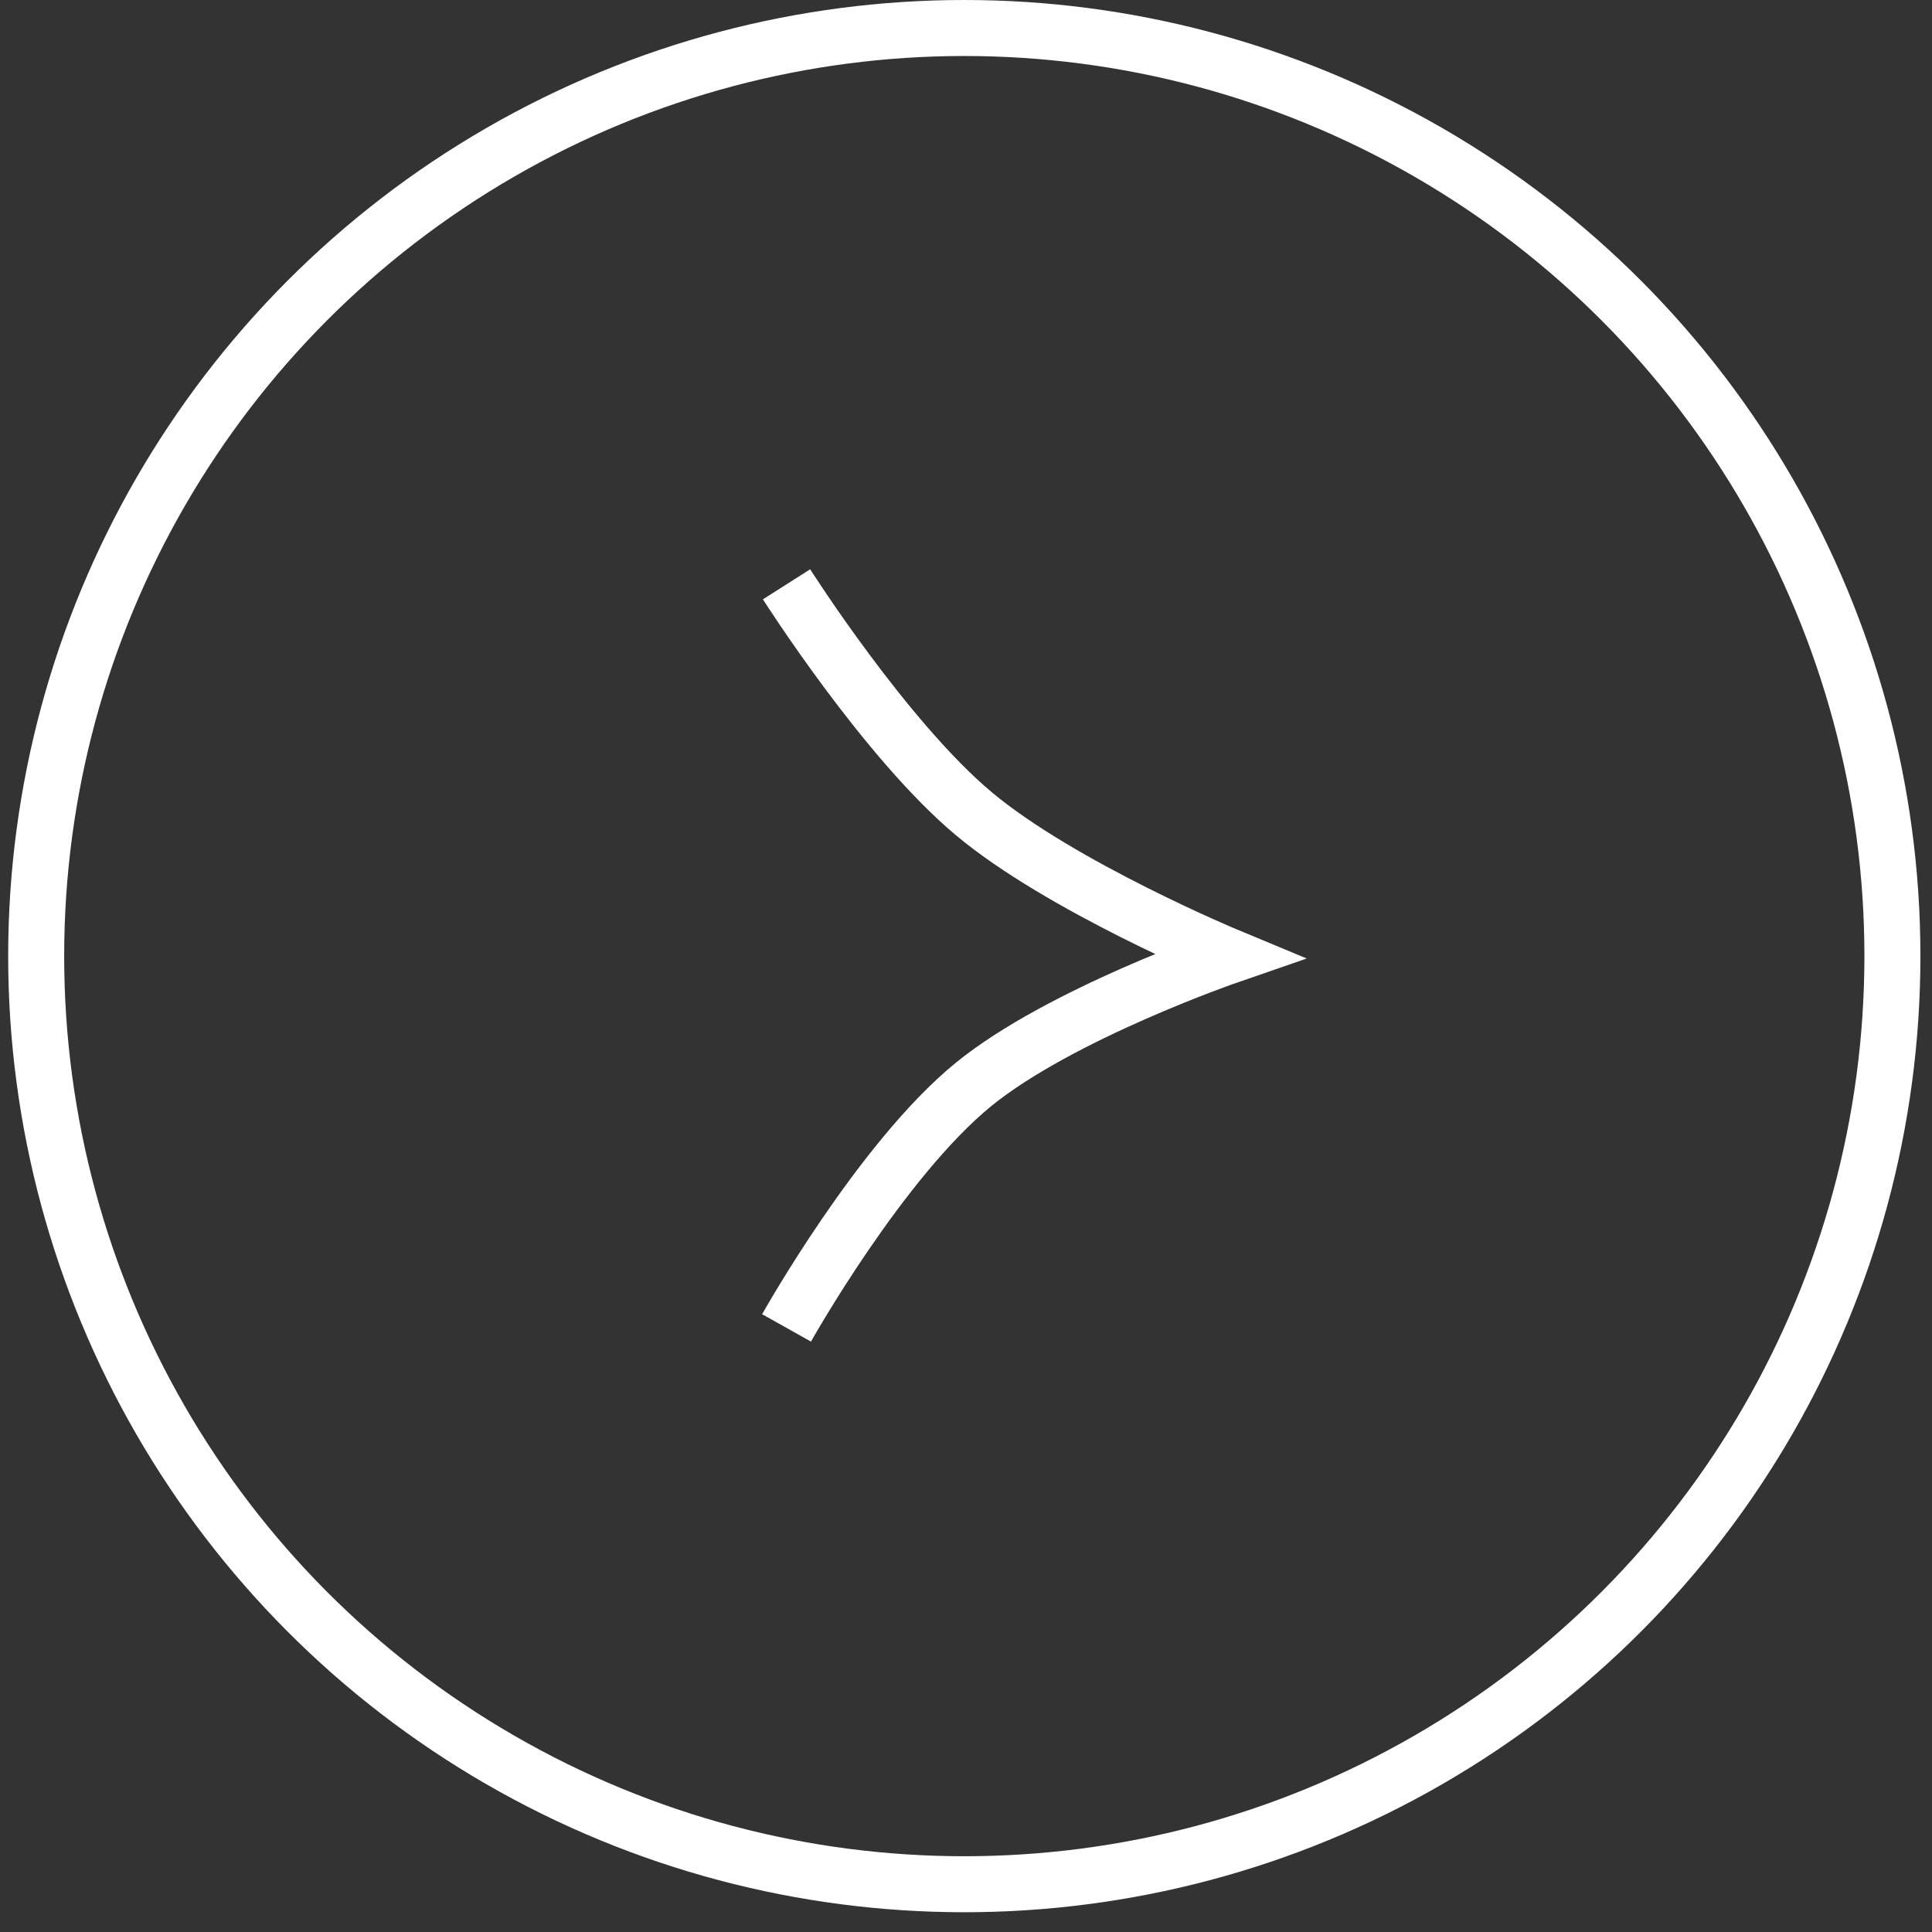
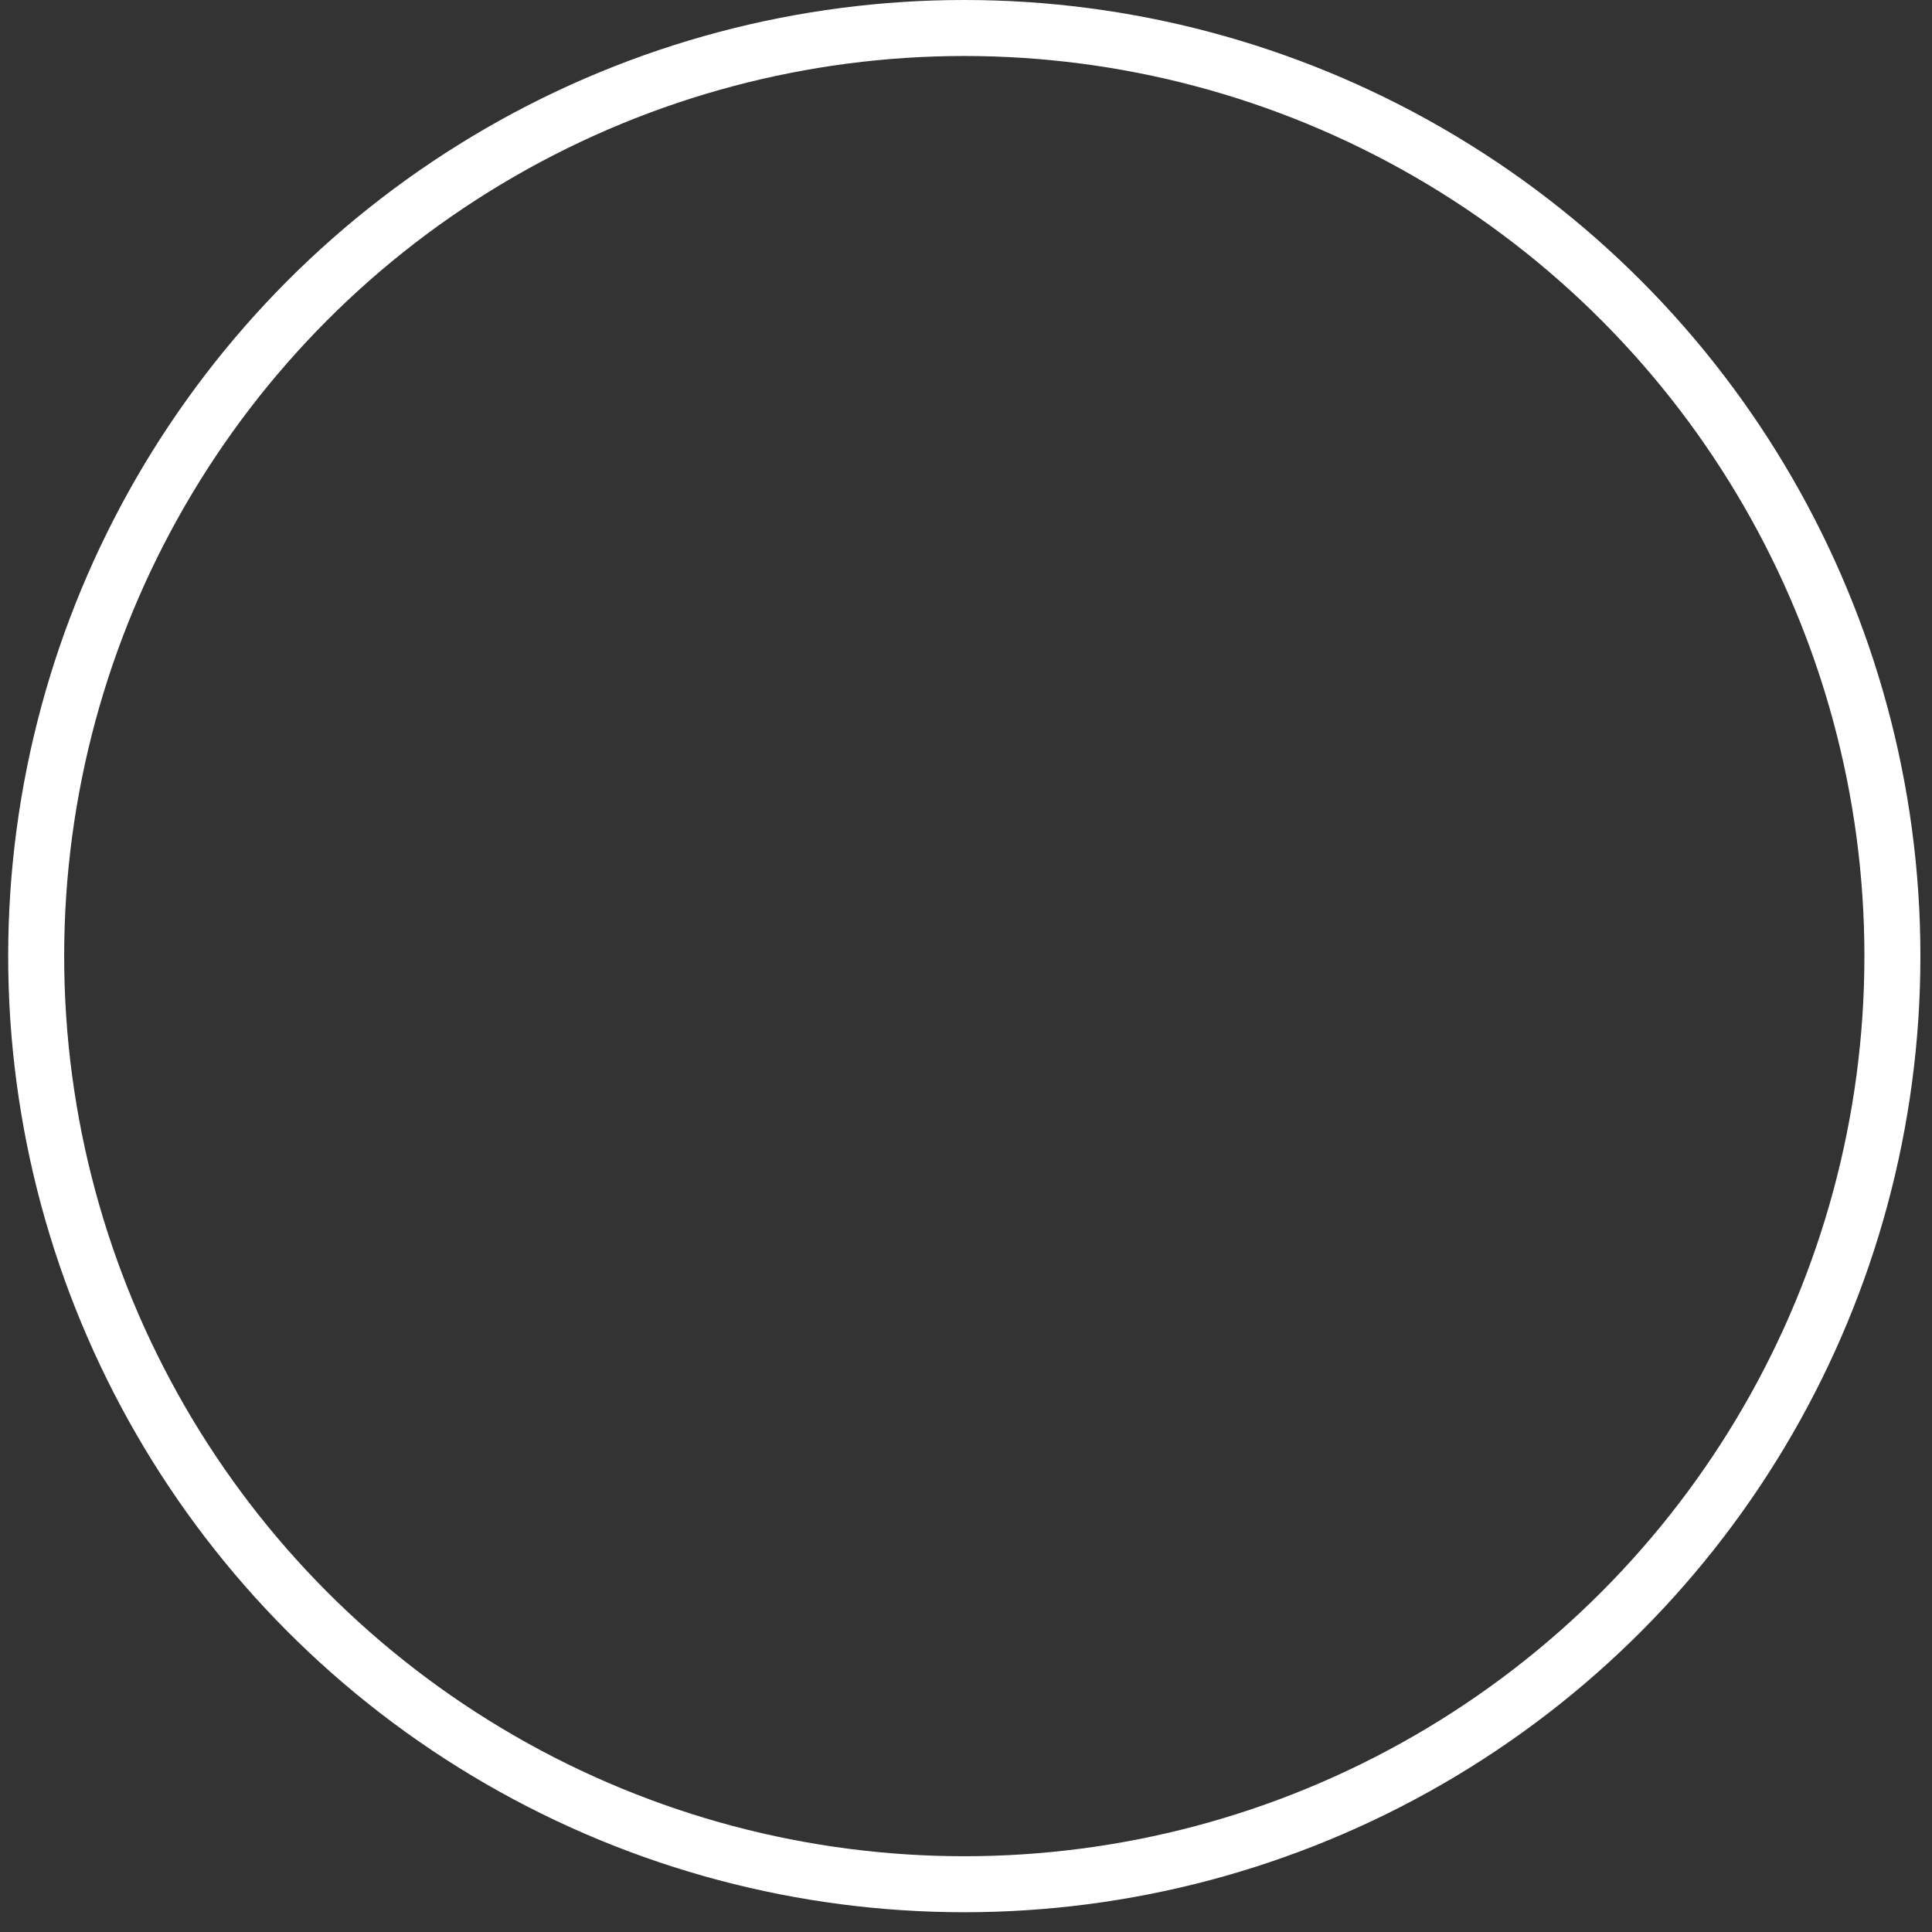
<svg xmlns="http://www.w3.org/2000/svg" viewBox="0 0 69 69" fill="none">
  <rect x="0" y="0" width="69" height="69" fill="#333333" stroke="none" />
  <circle cx="34.147" cy="34.147" r="33.147" transform="matrix(-1 0 0 1 68.586 0)" stroke="white" stroke-width="2" />
-   <path d="M28.091 20.868C28.091 20.868 31.612 26.41 34.779 29.061C37.895 31.669 43.856 34.146 43.856 34.146C43.856 34.146 37.859 36.218 34.779 38.721C31.453 41.425 28.091 47.425 28.091 47.425" stroke="white" stroke-width="2" />
</svg>